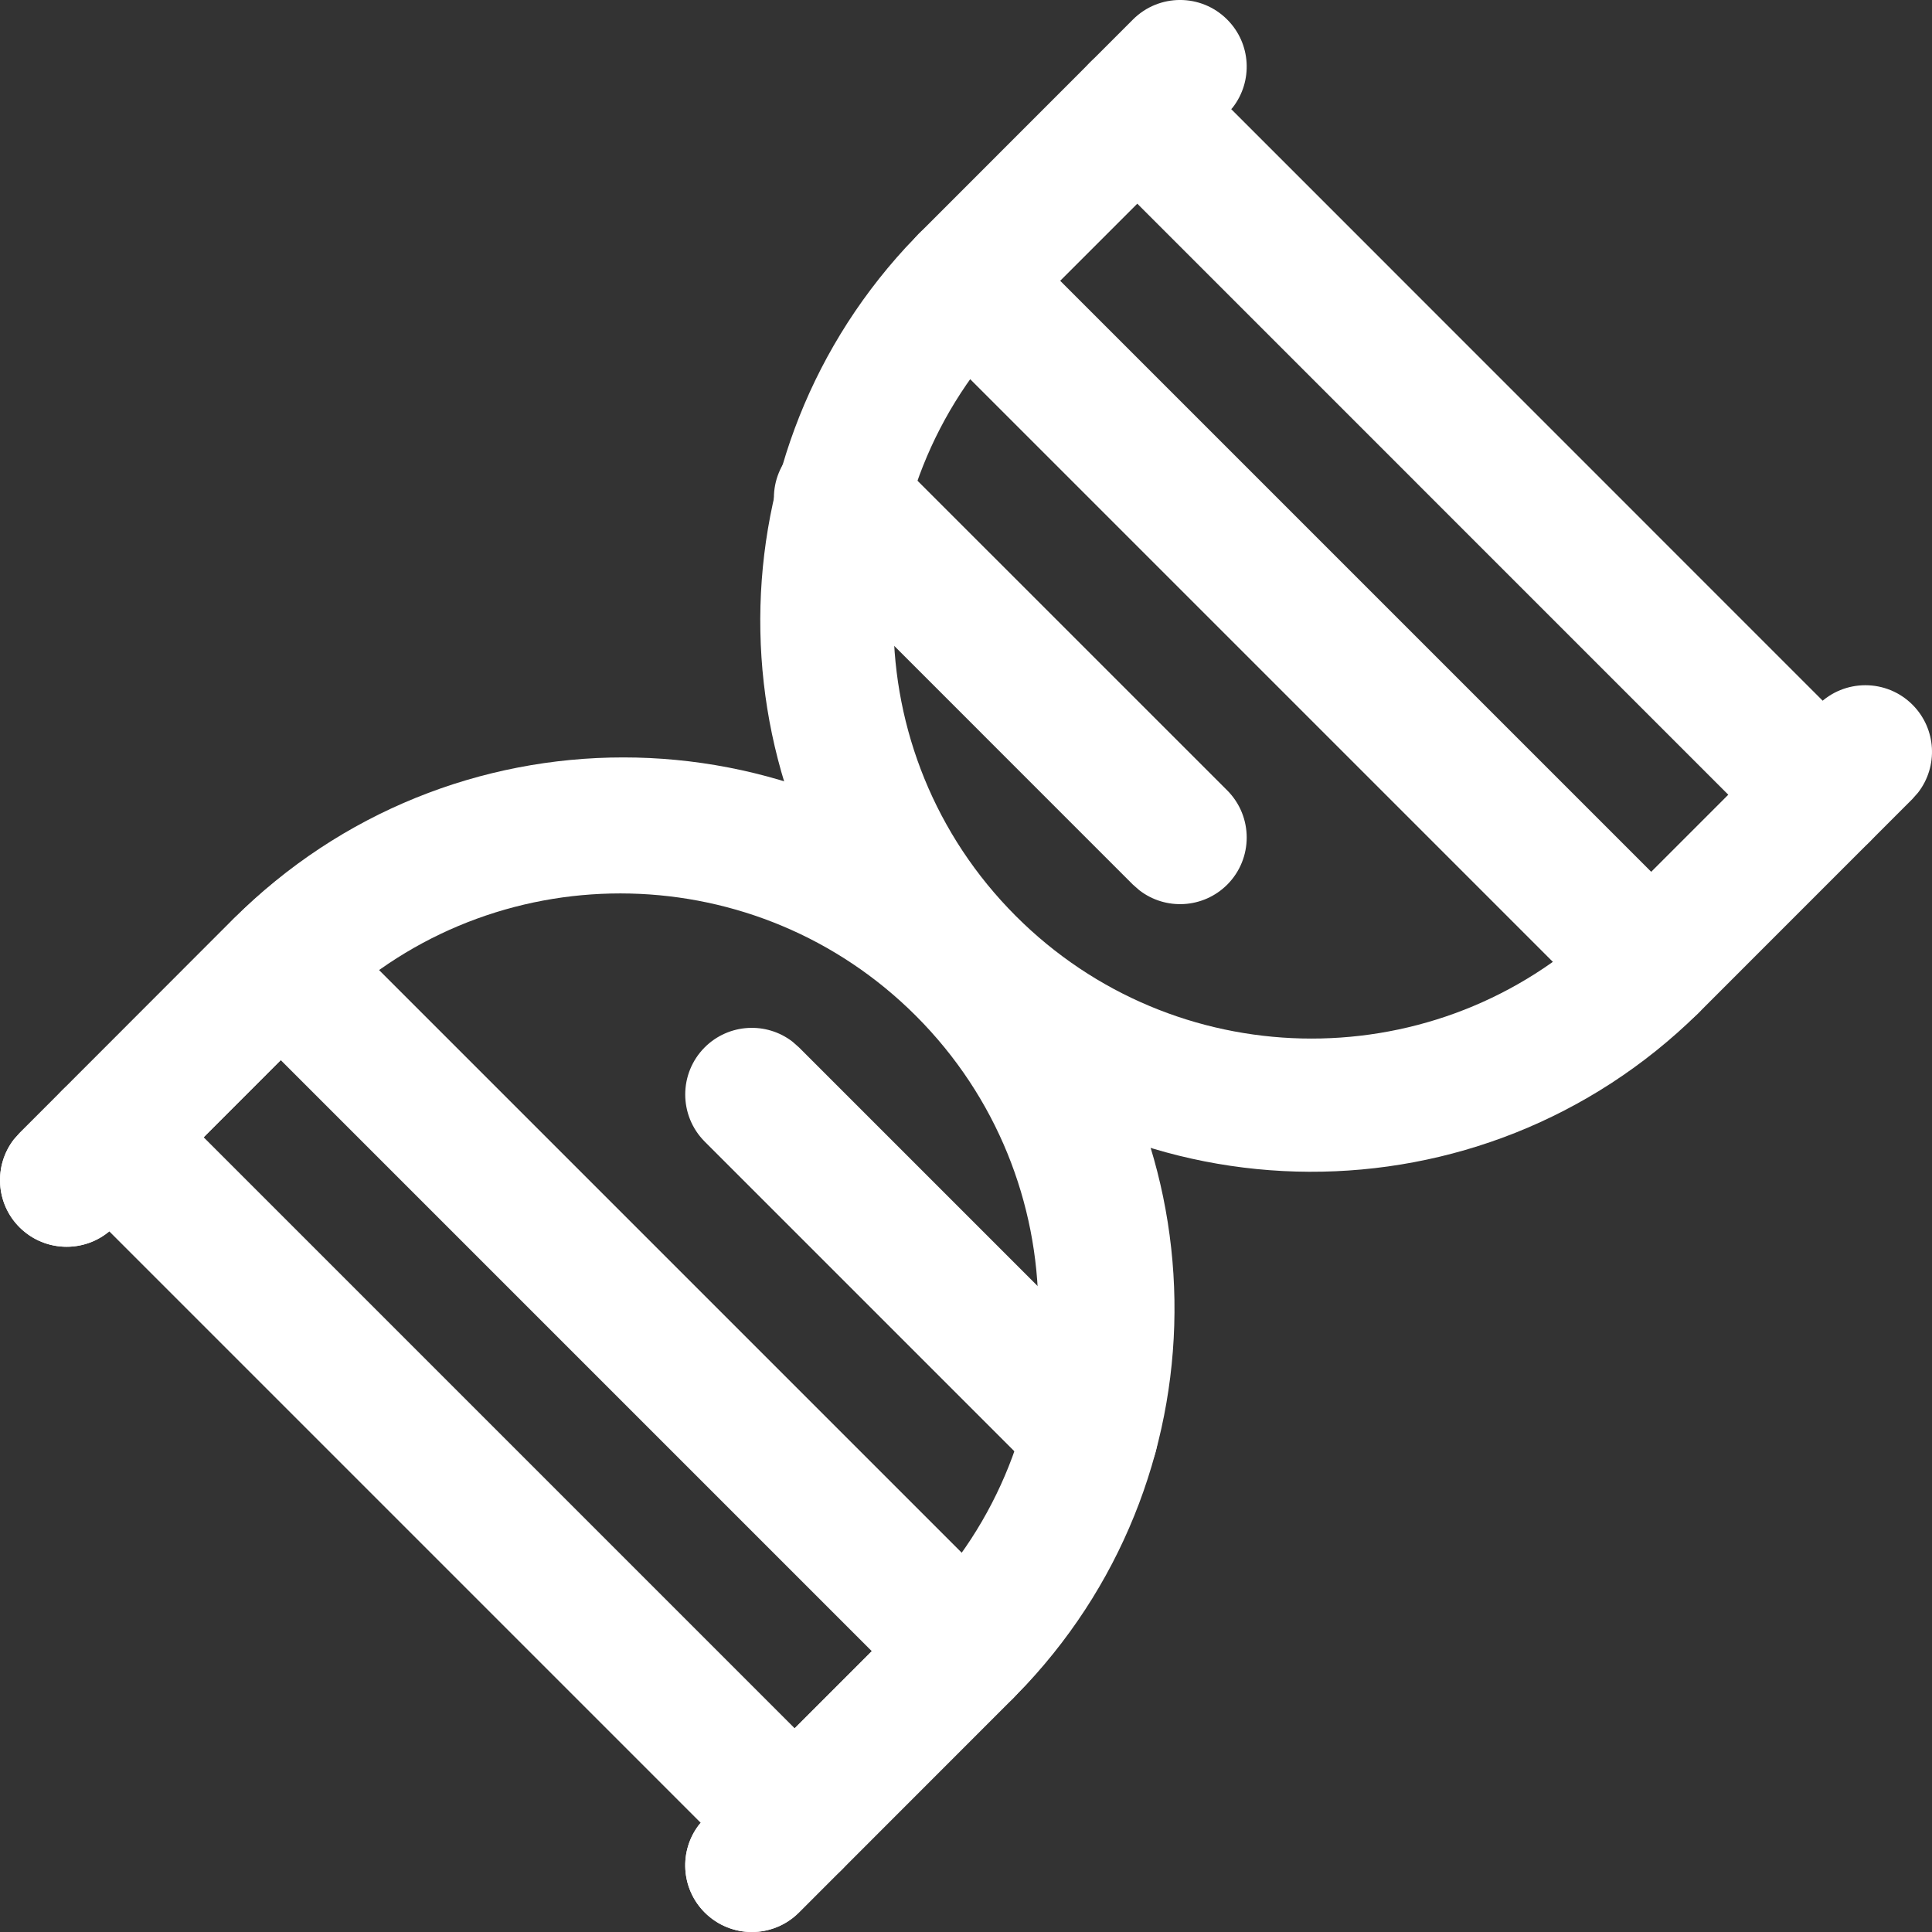
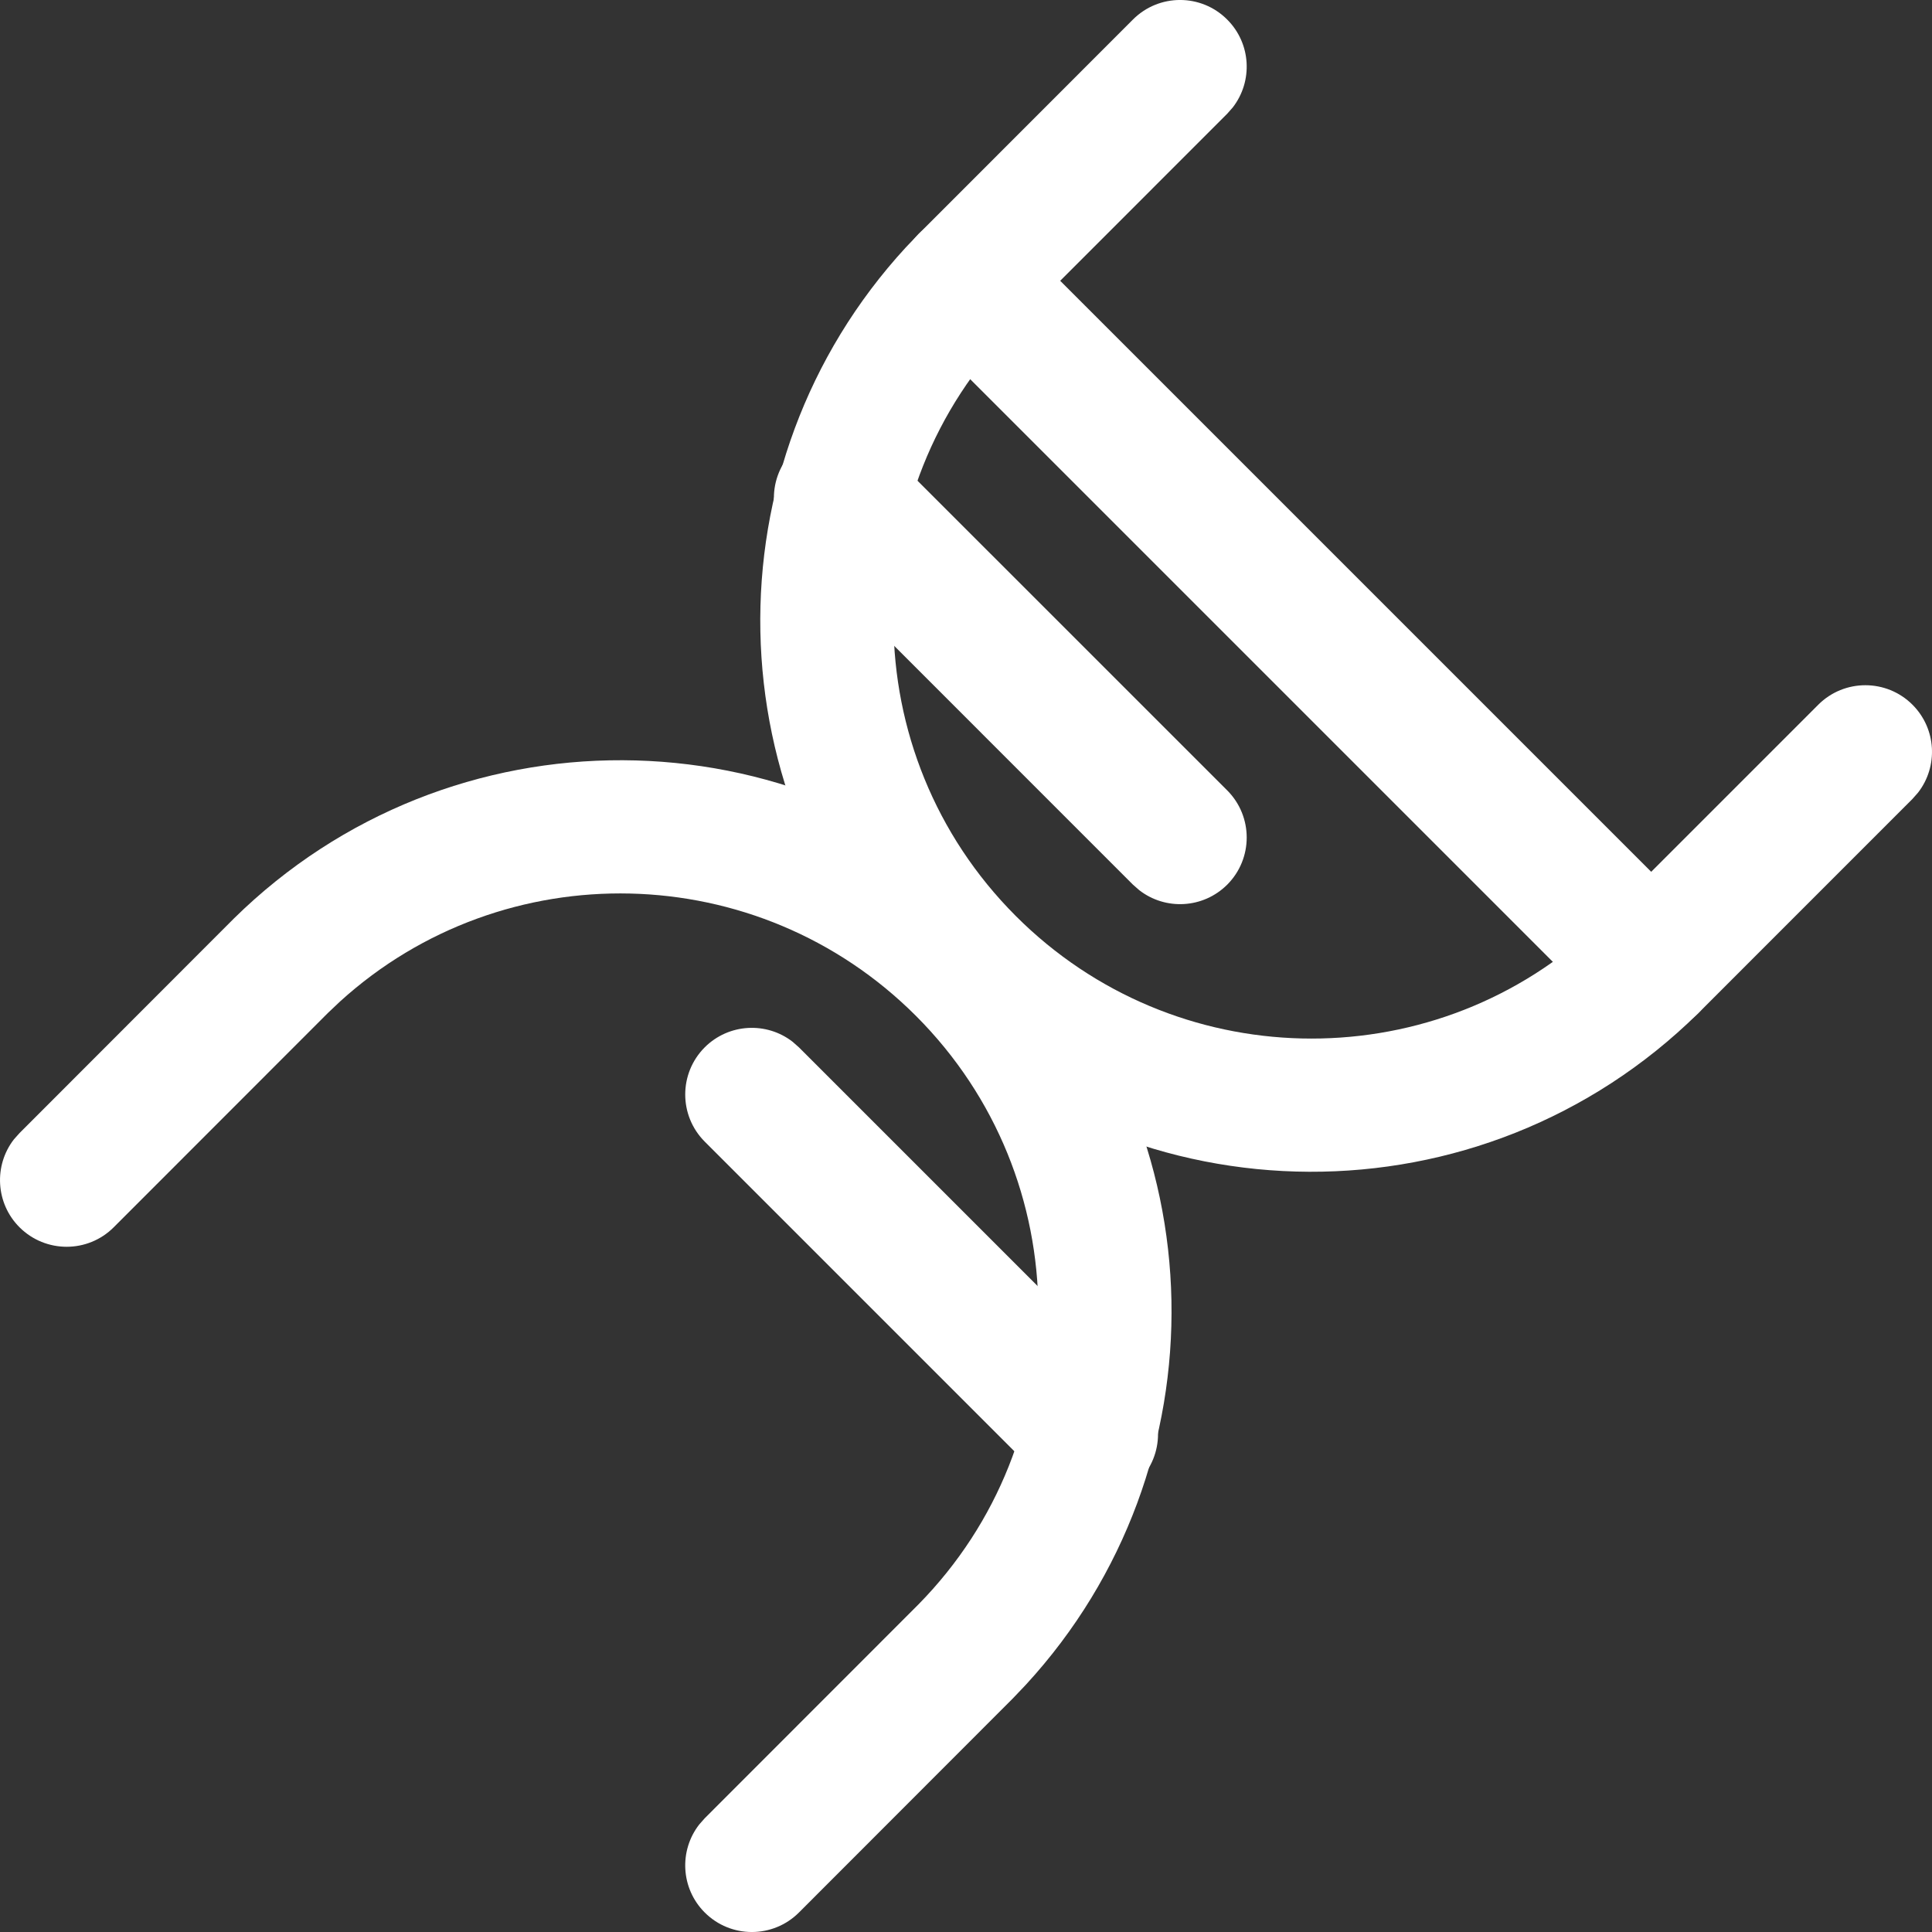
<svg xmlns="http://www.w3.org/2000/svg" width="29px" height="29px" viewBox="0 0 29 29" version="1.1">
  <rect x="0" y="0" width="29" height="29" fill="#333333" stroke="none" />
  <title>Genetica-icon</title>
  <g id="Symbols" stroke="none" stroke-width="1" fill="none" fill-rule="evenodd">
    <g id="Group-6" transform="translate(-23, -400)" fill="#FFFFFF" fill-rule="nonzero">
      <g id="Group-11" transform="translate(0, 361)">
        <g id="Group-3" transform="translate(14, 29)">
          <g id="science-dna" transform="translate(10, 11)">
            <path d="M16.006,-0.707 C16.397,-1.098 17.03,-1.098 17.42,-0.707 C17.781,-0.347 17.809,0.22 17.504,0.613 L17.421,0.707 L14.213,3.916 C11.797,6.371 11.813,10.315 14.249,12.751 C16.624,15.126 20.432,15.201 22.892,12.969 L23.078,12.793 L26.293,9.578 C26.683,9.188 27.317,9.188 27.707,9.578 C28.068,9.939 28.095,10.506 27.79,10.898 L27.707,10.992 L24.487,14.213 C21.248,17.399 16.047,17.378 12.835,14.165 C9.689,11.02 9.603,5.968 12.597,2.713 L12.793,2.508 L16.006,-0.707 Z" id="Shape" />
-             <path d="M2.505,12.793 C5.736,9.562 10.974,9.561 14.206,12.792 C17.37,15.955 17.436,21.043 14.405,24.288 L14.207,24.492 L10.992,27.707 C10.602,28.098 9.969,28.098 9.578,27.707 C9.218,27.347 9.19,26.779 9.495,26.387 L9.578,26.293 L12.793,23.078 C15.243,20.628 15.242,16.656 12.792,14.206 C10.403,11.817 6.567,11.758 4.106,14.028 L3.92,14.207 L0.707,17.422 C0.317,17.812 -0.316,17.812 -0.707,17.422 C-1.067,17.062 -1.095,16.494 -0.791,16.102 L-0.707,16.008 L2.505,12.793 Z" id="Shape" />
-             <path d="M15.364,-0.065 C15.724,-0.425 16.292,-0.453 16.684,-0.148 L16.778,-0.065 L27.063,10.222 C27.454,10.612 27.454,11.246 27.063,11.636 C26.703,11.997 26.136,12.024 25.743,11.719 L25.649,11.636 L15.364,1.35 C14.973,0.959 14.973,0.326 15.364,-0.065 Z" id="Shape" />
            <path d="M12.793,2.508 C13.153,2.147 13.721,2.119 14.113,2.424 L14.207,2.508 L24.492,12.793 C24.883,13.183 24.883,13.817 24.492,14.207 C24.132,14.568 23.565,14.595 23.172,14.29 L23.078,14.207 L12.793,3.922 C12.402,3.531 12.402,2.898 12.793,2.508 Z" id="Shape" />
            <path d="M10.909,5.767 C11.27,5.407 11.837,5.379 12.229,5.684 L12.323,5.767 L17.421,10.864 C17.811,11.255 17.811,11.888 17.421,12.279 C17.06,12.639 16.493,12.667 16.101,12.362 L16.006,12.279 L10.909,7.181 C10.519,6.791 10.519,6.158 10.909,5.767 Z" id="Shape" />
            <path d="M2.511,12.787 C5.749,9.601 10.951,9.622 14.163,12.835 C17.308,15.98 17.394,21.032 14.4,24.287 L14.205,24.492 L10.993,27.707 C10.602,28.098 9.969,28.098 9.578,27.707 C9.218,27.347 9.19,26.78 9.495,26.387 L9.578,26.293 L12.785,23.084 C15.201,20.629 15.184,16.685 12.749,14.249 C10.374,11.874 6.565,11.799 4.106,14.031 L3.92,14.207 L0.707,17.422 C0.317,17.812 -0.316,17.812 -0.707,17.422 C-1.067,17.062 -1.095,16.494 -0.791,16.102 L-0.707,16.008 L2.511,12.787 Z" id="Shape" />
-             <path d="M-0.065,15.364 C0.296,15.003 0.863,14.976 1.255,15.281 L1.35,15.364 L11.636,25.65 C12.027,26.041 12.027,26.674 11.636,27.065 C11.276,27.425 10.708,27.453 10.316,27.148 L10.222,27.065 L-0.065,16.778 C-0.455,16.388 -0.455,15.754 -0.065,15.364 Z" id="Shape" />
-             <path d="M2.508,12.793 C2.868,12.432 3.435,12.405 3.828,12.71 L3.922,12.793 L14.207,23.078 C14.598,23.469 14.598,24.102 14.207,24.492 C13.847,24.853 13.279,24.881 12.887,24.576 L12.793,24.492 L2.508,14.207 C2.117,13.817 2.117,13.183 2.508,12.793 Z" id="Shape" />
            <path d="M9.578,14.721 C9.939,14.361 10.506,14.333 10.898,14.638 L10.992,14.721 L16.09,19.819 C16.48,20.209 16.48,20.842 16.09,21.233 C15.729,21.593 15.162,21.621 14.77,21.316 L14.675,21.233 L9.578,16.136 C9.188,15.745 9.188,15.112 9.578,14.721 Z" id="Shape" />
          </g>
        </g>
      </g>
    </g>
  </g>
</svg>